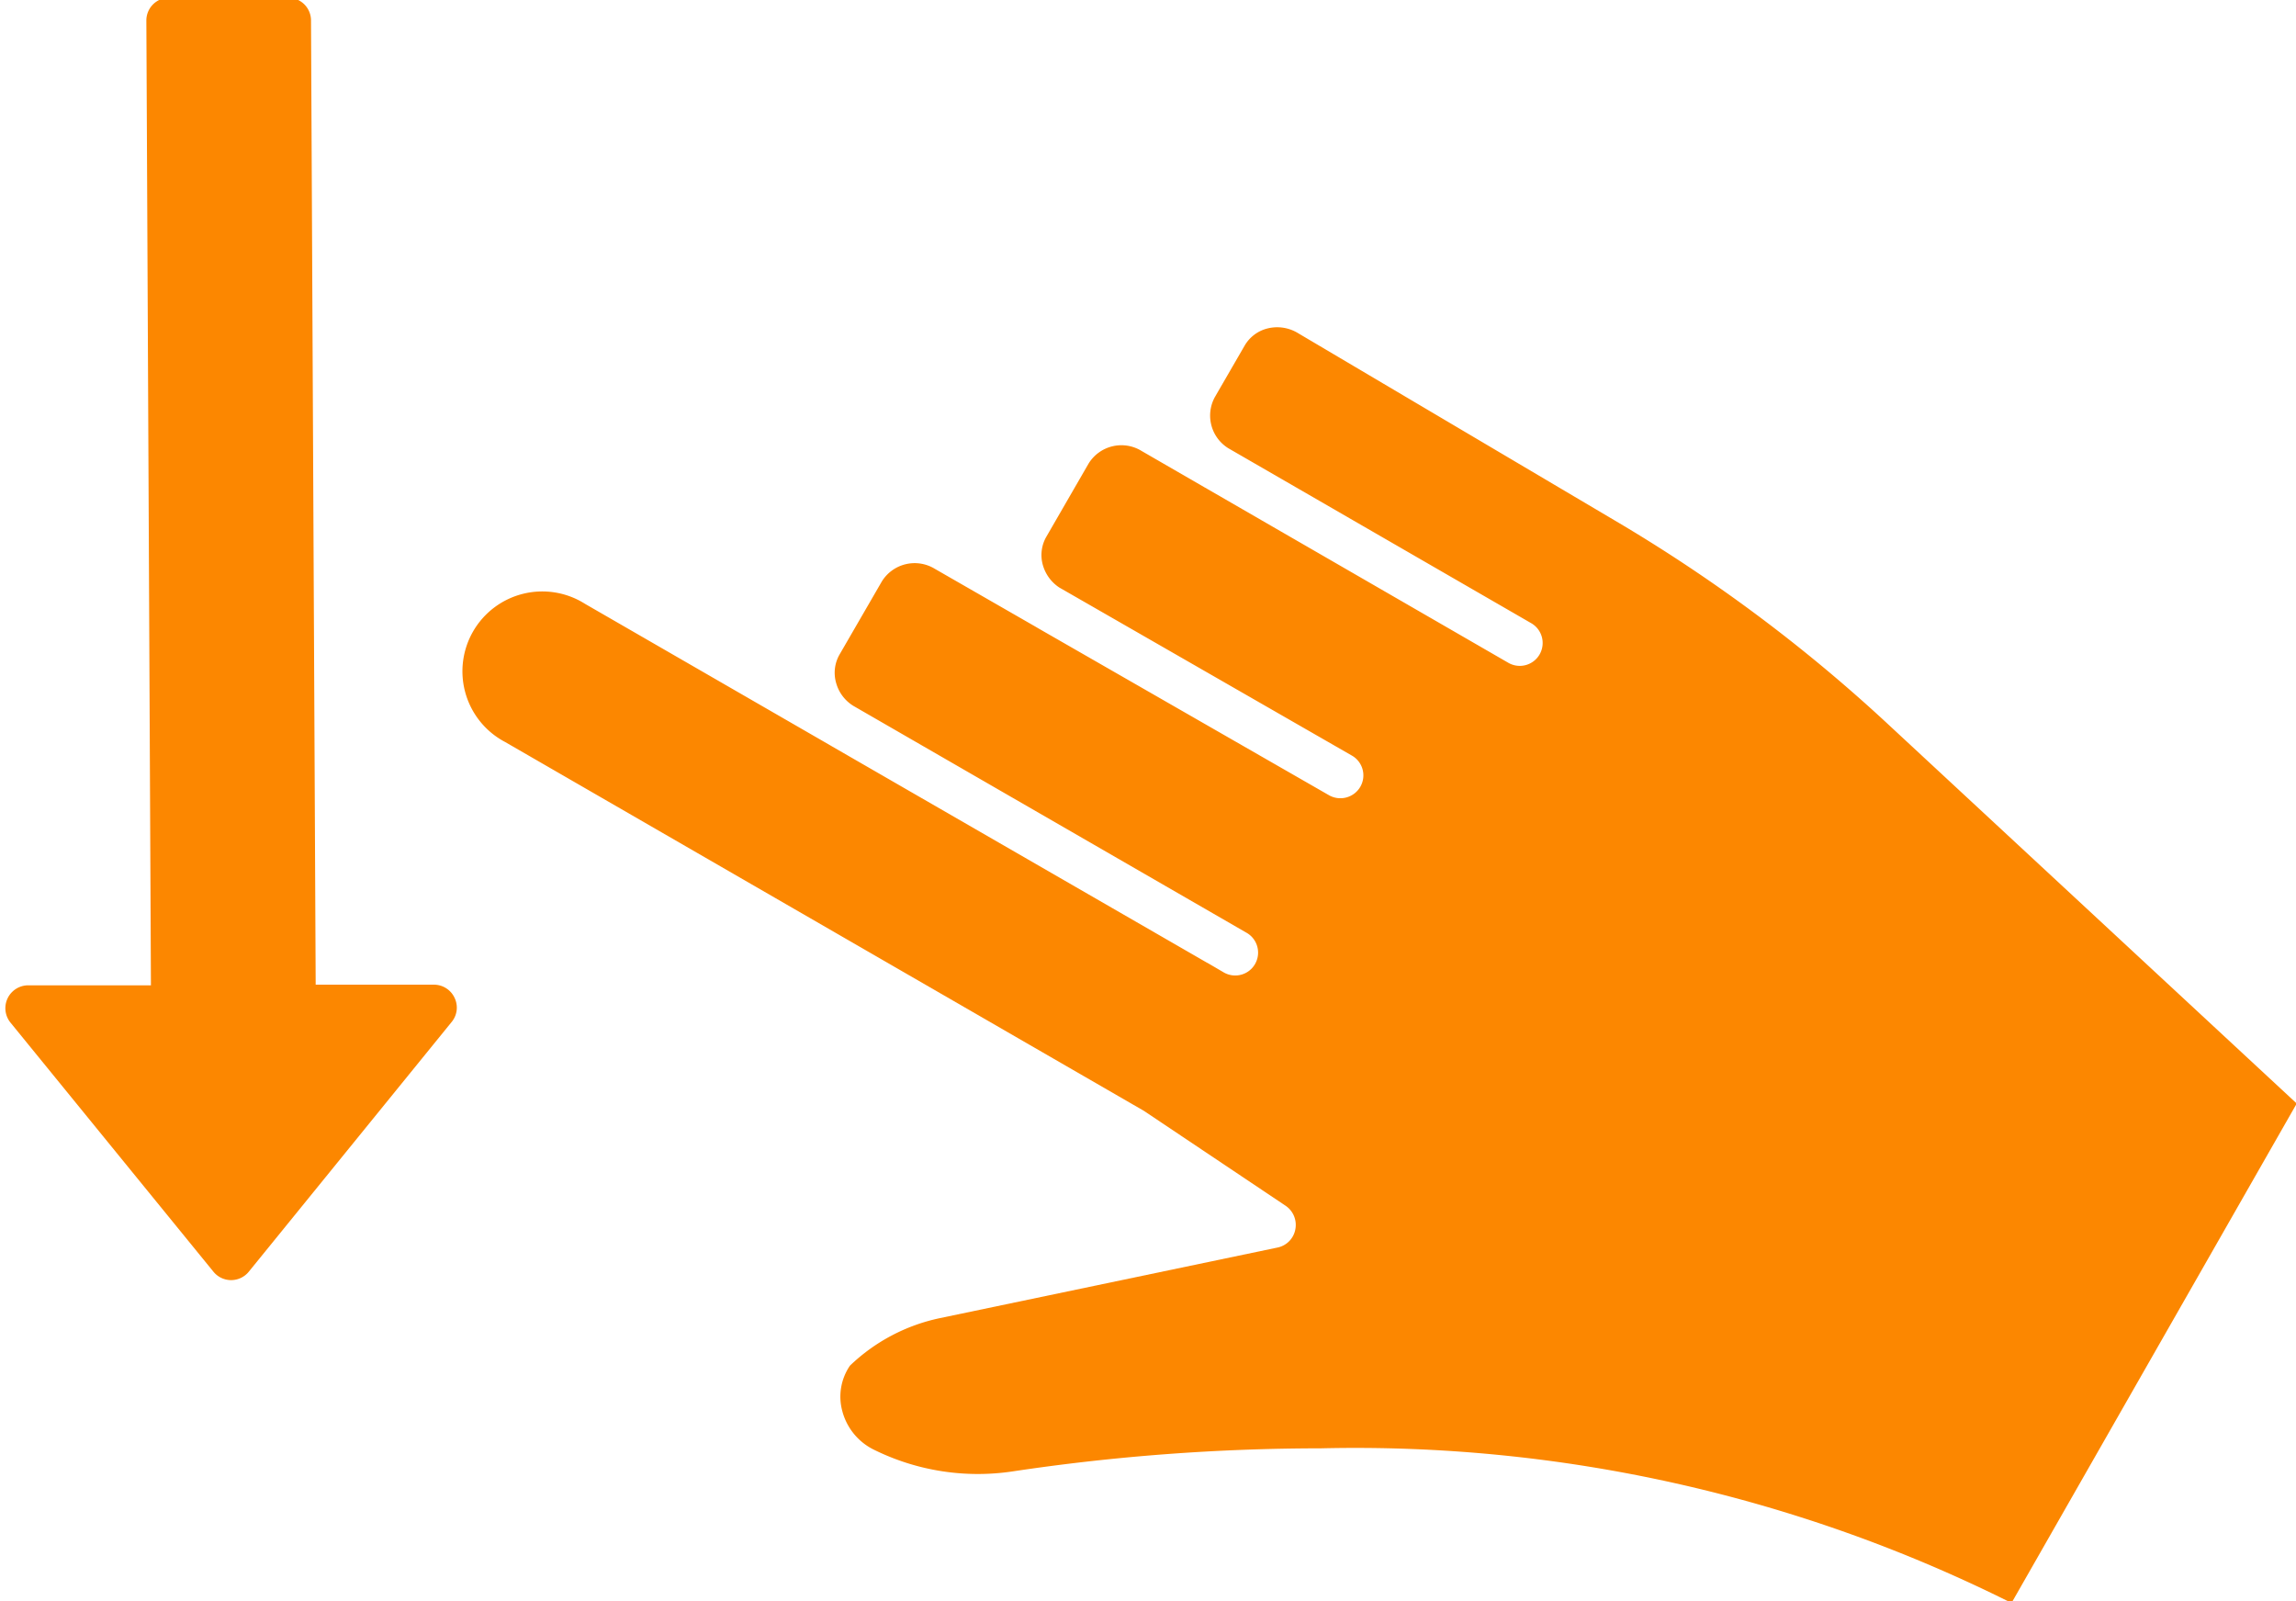
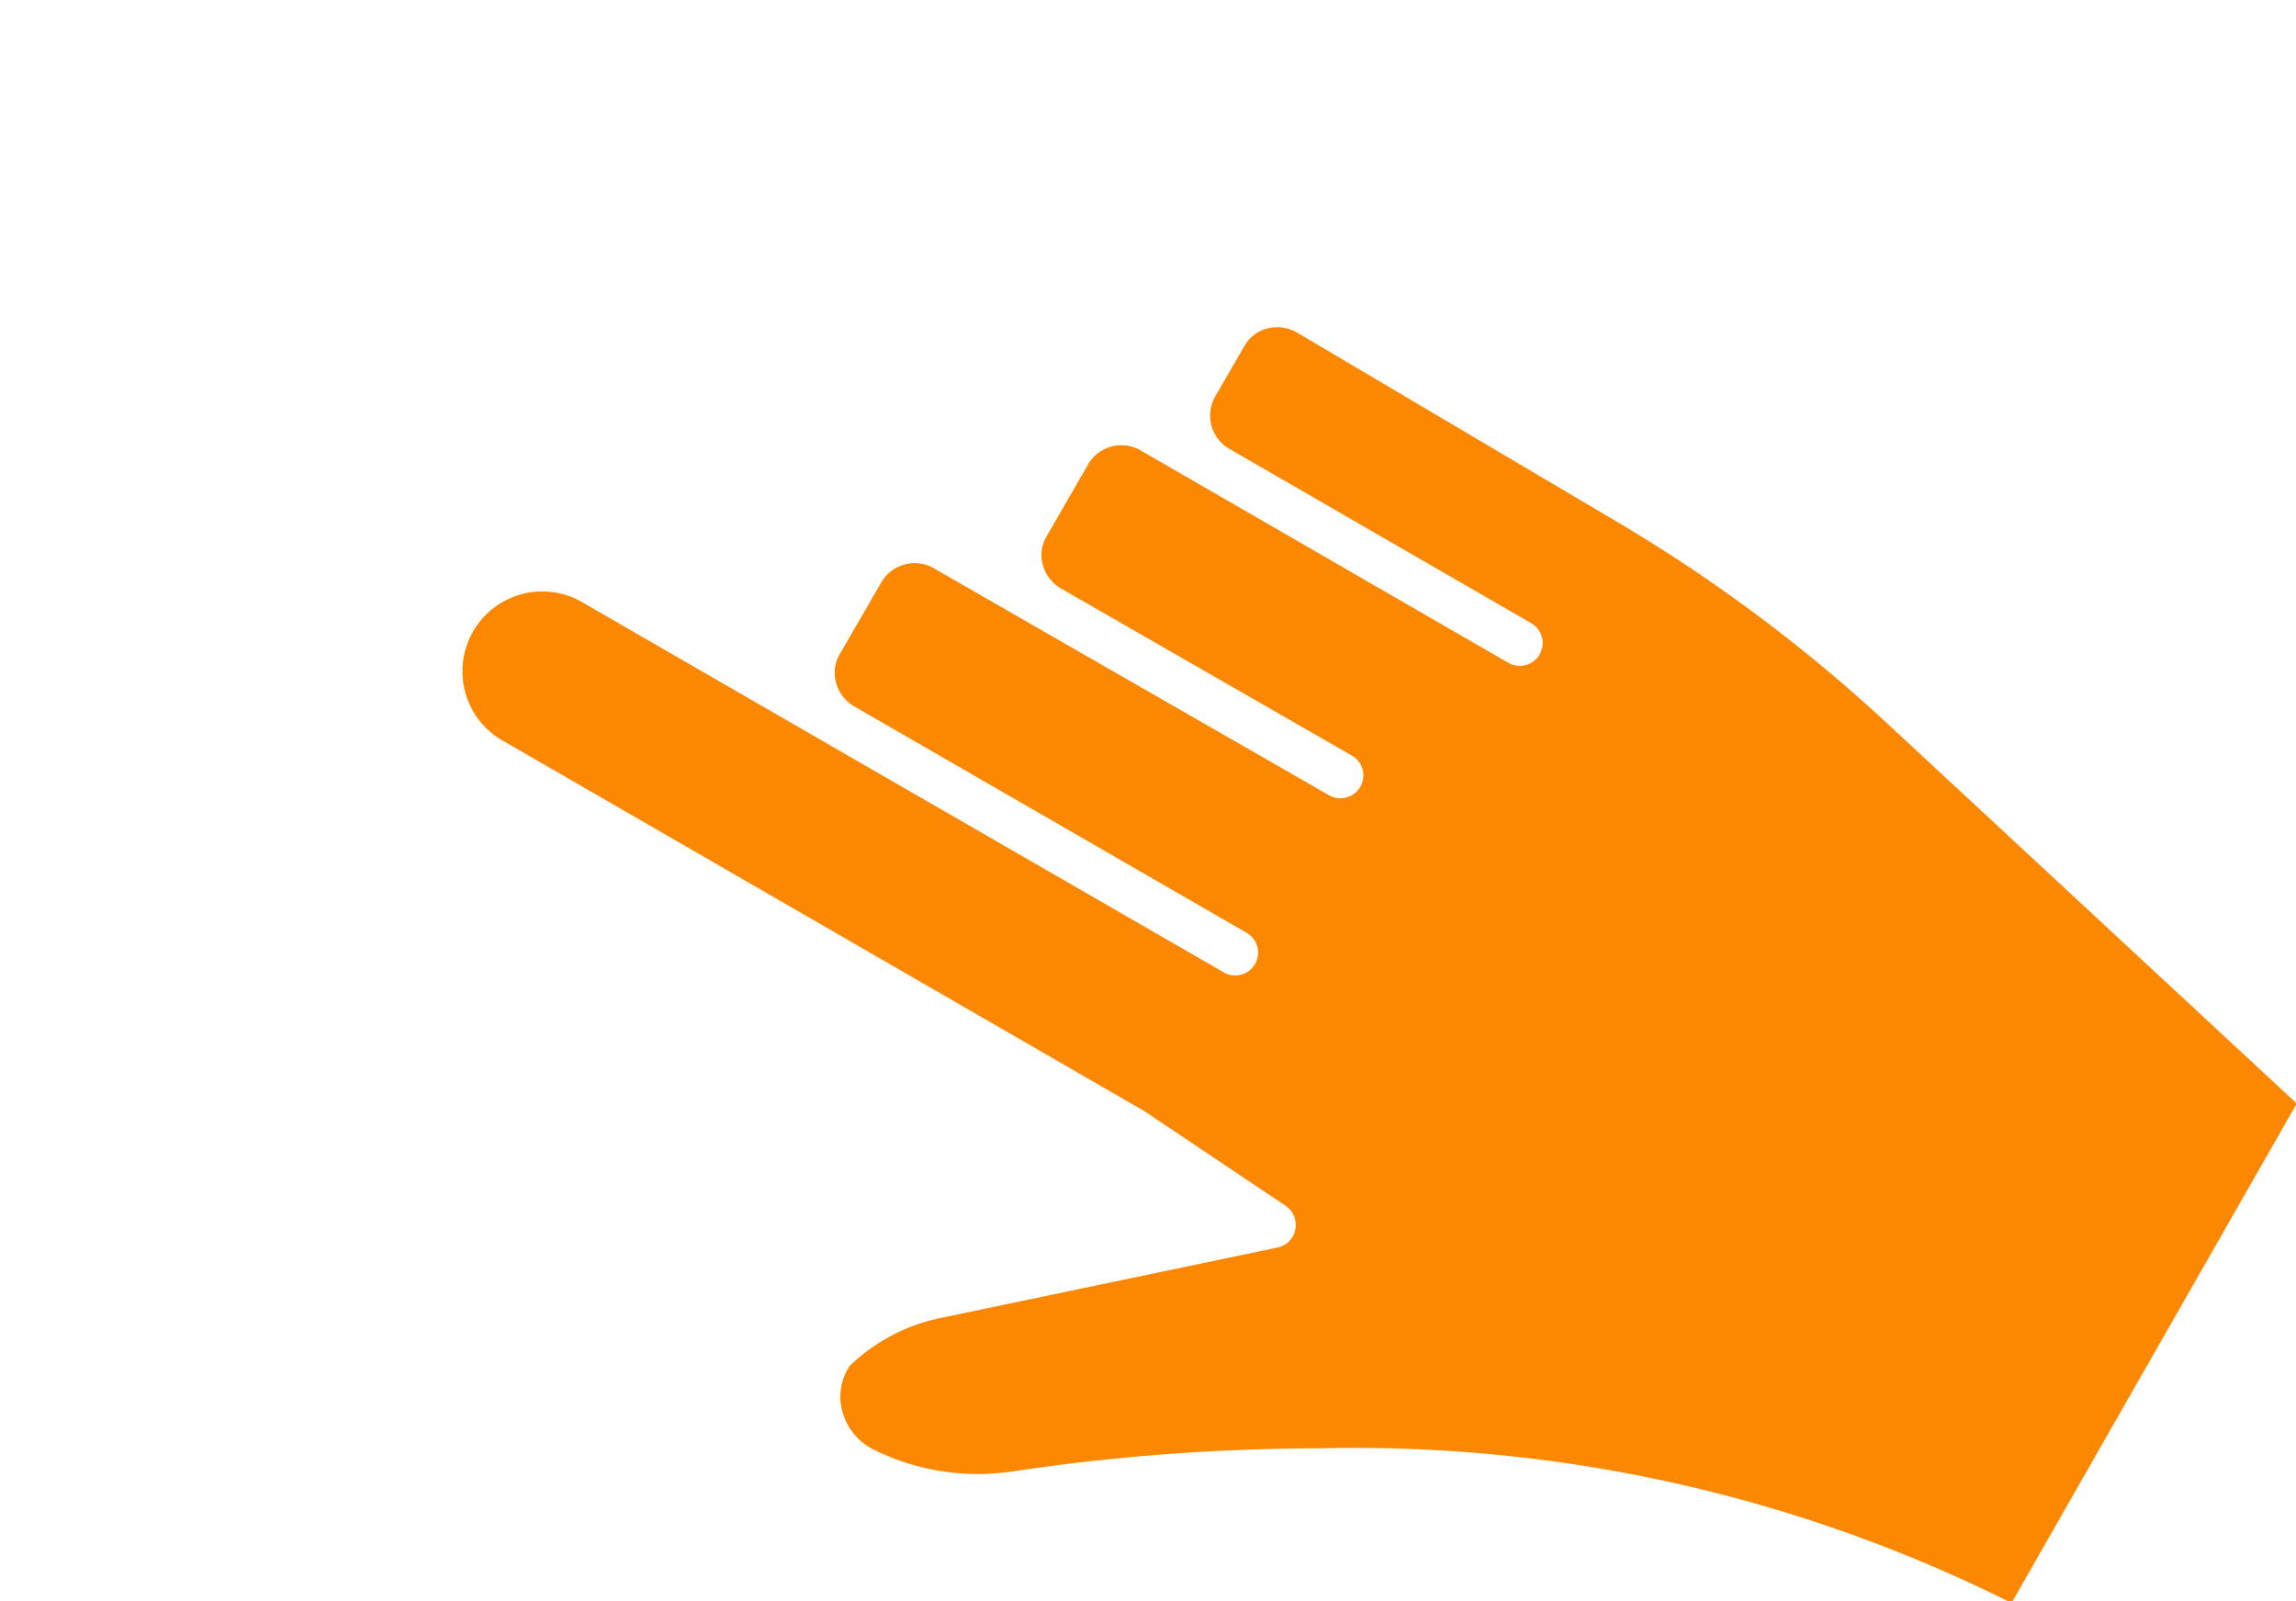
<svg xmlns="http://www.w3.org/2000/svg" data-name="Layer 3" fill="#fc8700" height="17.5" preserveAspectRatio="xMidYMid meet" version="1" viewBox="3.6 9.4 25.1 17.5" width="25.1" zoomAndPan="magnify">
  <g id="change1_1">
    <path d="M21.256,15.091l-3.475-2.055a.436.436,0,0,0-.324-.046.4.4,0,0,0-.25.187l-.327.565a.42.42,0,0,0,.149.558l3.309,1.911a.25.25,0,1,1-.25.433l-3.29-1.9-.028-.016-.692-.4a.421.421,0,0,0-.578.14l-.462.8a.4.4,0,0,0-.037.31.436.436,0,0,0,.178.243l3.2,1.838a.249.249,0,0,1,.092.341.252.252,0,0,1-.341.093l-3.174-1.822-.039-.023-1.1-.632a.422.422,0,0,0-.577.14l-.463.8a.4.4,0,0,0-.036.31.427.427,0,0,0,.189.25l4.3,2.481a.25.25,0,0,1-.25.433l-.171-.1-.019-.01L12.7,17.561l-.022-.013L9.995,16a.873.873,0,1,0-.872,1.511l6.982,4.031,1.55,1.038a.253.253,0,0,1,.106.256.249.249,0,0,1-.194.2l-3.693.772a2.019,2.019,0,0,0-.982.519.6.6,0,0,0-.083.5.656.656,0,0,0,.355.424,2.563,2.563,0,0,0,1.5.233,22.762,22.762,0,0,1,3.373-.253,16.029,16.029,0,0,1,7.553,1.69l3.118-5.459L24.223,17.3A17.277,17.277,0,0,0,21.256,15.091Z" />
  </g>
  <g id="change1_2">
-     <path d="M8.569,20.306a.249.249,0,0,0-.225-.143H7.051L7,9.624a.249.249,0,0,0-.25-.249h-1.3a.249.249,0,0,0-.25.251l.05,10.544H3.909a.25.25,0,0,0-.194.408L5.933,23.3a.249.249,0,0,0,.387,0L8.538,20.57A.246.246,0,0,0,8.569,20.306Z" />
-   </g>
+     </g>
</svg>